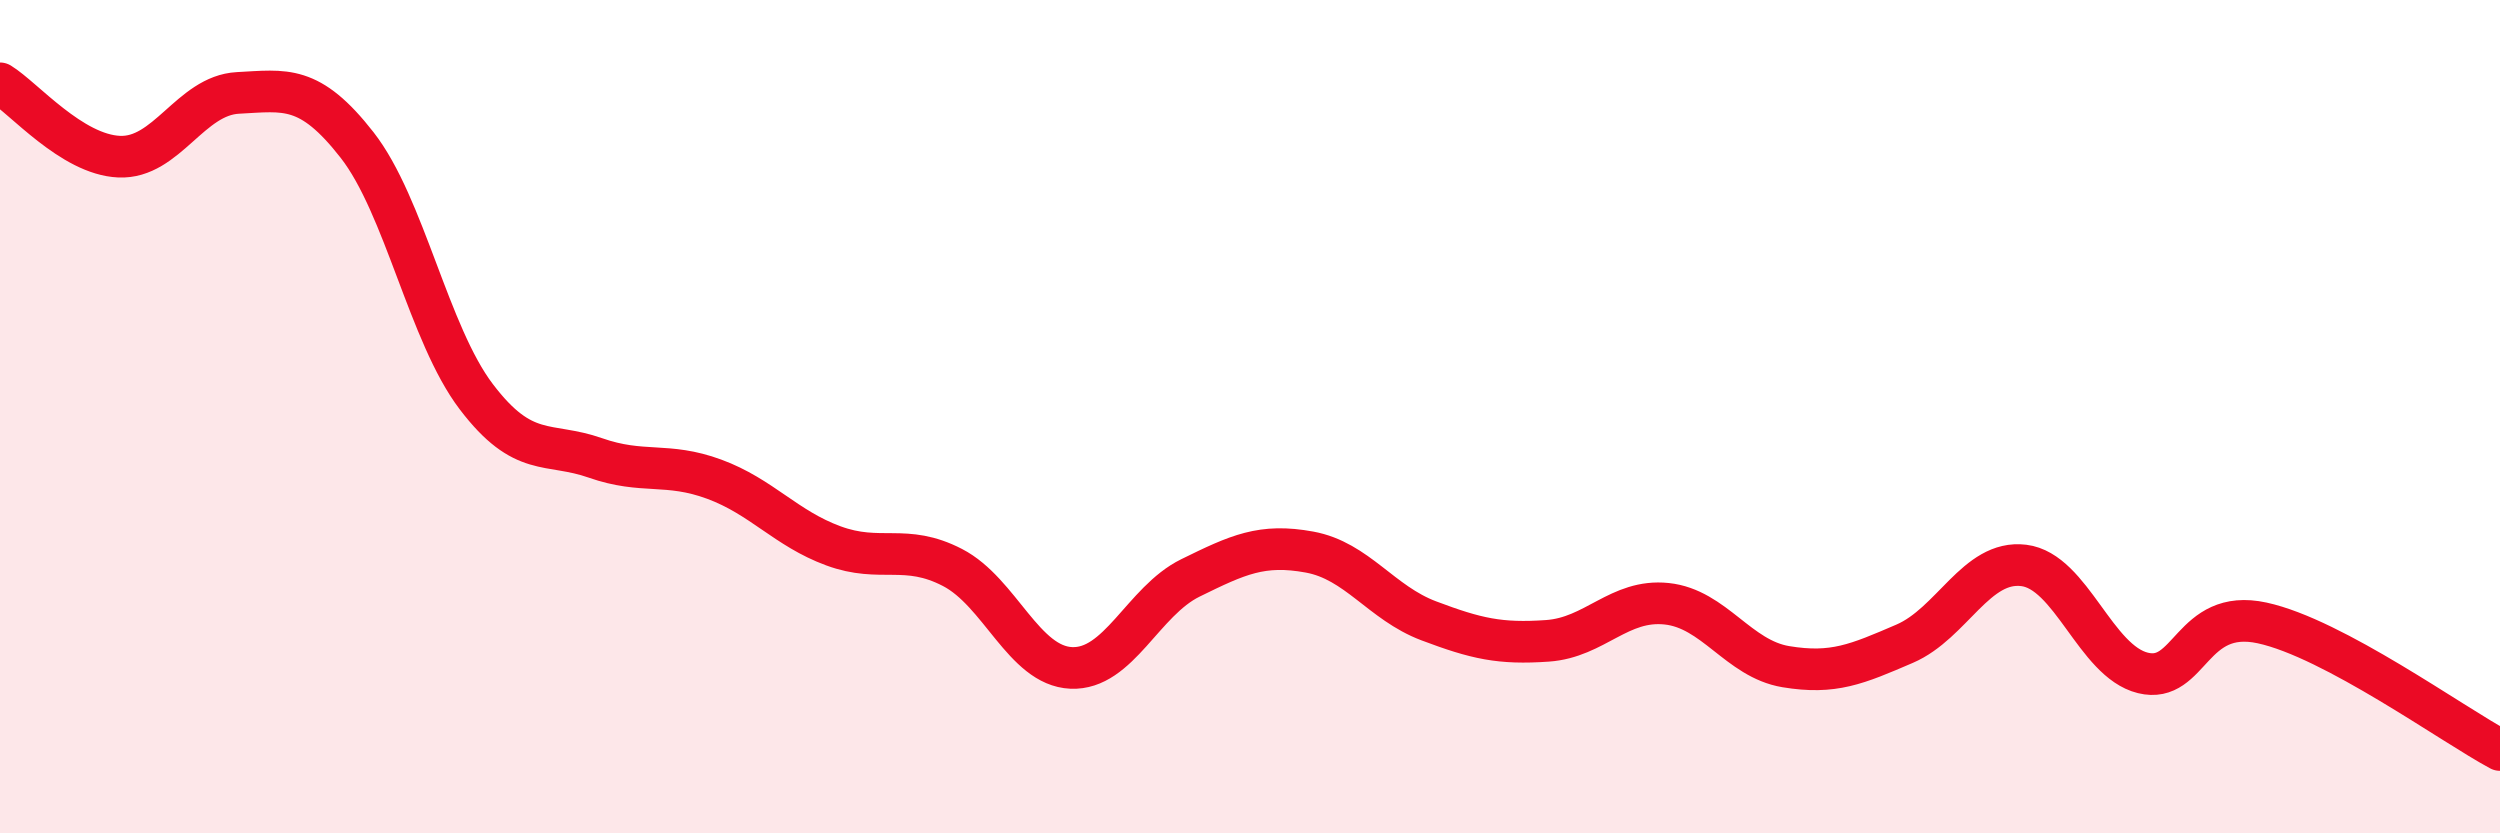
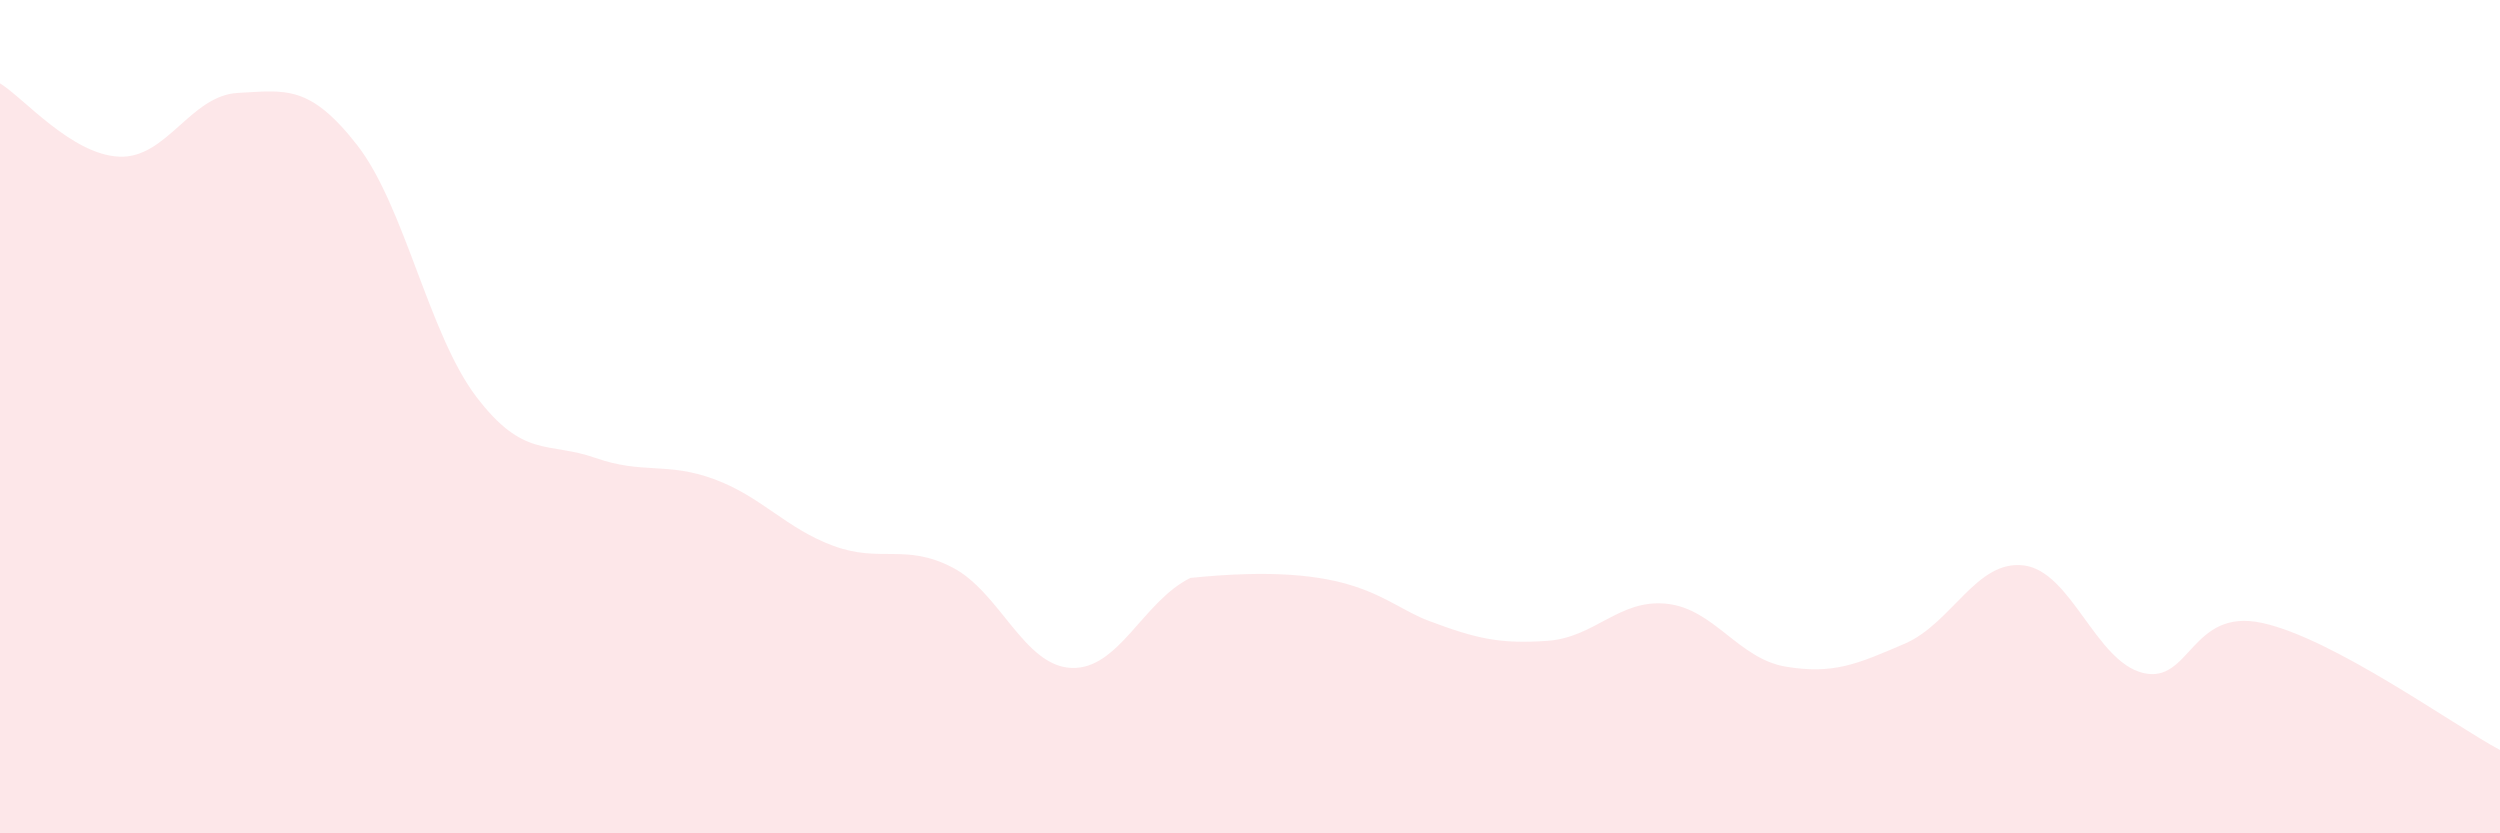
<svg xmlns="http://www.w3.org/2000/svg" width="60" height="20" viewBox="0 0 60 20">
-   <path d="M 0,2 C 0.57,2.35 1.72,3.71 2.86,3.76 C 4,3.81 4.57,2.29 5.71,2.23 C 6.85,2.17 7.43,2.02 8.57,3.48 C 9.71,4.94 10.29,8.02 11.43,9.52 C 12.57,11.02 13.15,10.59 14.29,10.99 C 15.43,11.39 16,11.08 17.14,11.5 C 18.28,11.92 18.86,12.68 20,13.1 C 21.14,13.52 21.72,13.03 22.86,13.62 C 24,14.21 24.57,15.98 25.71,16.03 C 26.85,16.08 27.43,14.43 28.57,13.87 C 29.71,13.31 30.29,13.04 31.43,13.25 C 32.57,13.46 33.15,14.47 34.29,14.9 C 35.43,15.33 36,15.46 37.14,15.38 C 38.28,15.3 38.86,14.37 40,14.49 C 41.14,14.61 41.72,15.81 42.86,16 C 44,16.19 44.57,15.94 45.71,15.45 C 46.85,14.96 47.43,13.43 48.57,13.57 C 49.71,13.71 50.29,15.87 51.43,16.15 C 52.57,16.43 52.58,14.58 54.29,14.95 C 56,15.32 58.86,17.39 60,18L60 20L0 20Z" fill="#EB0A25" opacity="0.1" stroke-linecap="round" stroke-linejoin="round" />
-   <path d="M 0,2 C 0.57,2.35 1.72,3.71 2.86,3.76 C 4,3.81 4.57,2.29 5.71,2.23 C 6.85,2.17 7.43,2.02 8.57,3.48 C 9.71,4.94 10.29,8.02 11.43,9.52 C 12.57,11.02 13.15,10.59 14.29,10.99 C 15.43,11.39 16,11.08 17.14,11.5 C 18.28,11.92 18.86,12.68 20,13.1 C 21.14,13.52 21.72,13.03 22.86,13.62 C 24,14.21 24.57,15.98 25.71,16.03 C 26.85,16.08 27.43,14.43 28.57,13.87 C 29.71,13.31 30.29,13.04 31.43,13.25 C 32.57,13.46 33.15,14.47 34.29,14.9 C 35.43,15.33 36,15.46 37.14,15.38 C 38.28,15.3 38.86,14.37 40,14.49 C 41.14,14.61 41.72,15.81 42.86,16 C 44,16.19 44.57,15.94 45.71,15.45 C 46.85,14.96 47.43,13.43 48.57,13.57 C 49.71,13.71 50.29,15.87 51.43,16.15 C 52.57,16.43 52.58,14.58 54.29,14.95 C 56,15.32 58.86,17.39 60,18" stroke="#EB0A25" stroke-width="1" fill="none" stroke-linecap="round" stroke-linejoin="round" />
+   <path d="M 0,2 C 0.57,2.35 1.72,3.71 2.86,3.76 C 4,3.81 4.57,2.29 5.71,2.23 C 6.85,2.17 7.43,2.02 8.57,3.48 C 9.71,4.94 10.29,8.02 11.43,9.52 C 12.57,11.02 13.15,10.59 14.29,10.99 C 15.43,11.39 16,11.08 17.14,11.5 C 18.28,11.92 18.86,12.68 20,13.1 C 21.14,13.52 21.72,13.03 22.86,13.62 C 24,14.21 24.57,15.98 25.71,16.03 C 26.85,16.08 27.43,14.43 28.57,13.87 C 32.57,13.46 33.15,14.47 34.29,14.9 C 35.43,15.33 36,15.46 37.14,15.38 C 38.28,15.3 38.86,14.37 40,14.49 C 41.14,14.61 41.72,15.81 42.86,16 C 44,16.19 44.57,15.94 45.71,15.45 C 46.85,14.96 47.43,13.43 48.57,13.57 C 49.71,13.71 50.29,15.87 51.43,16.15 C 52.57,16.43 52.58,14.58 54.29,14.95 C 56,15.32 58.86,17.39 60,18L60 20L0 20Z" fill="#EB0A25" opacity="0.1" stroke-linecap="round" stroke-linejoin="round" />
</svg>